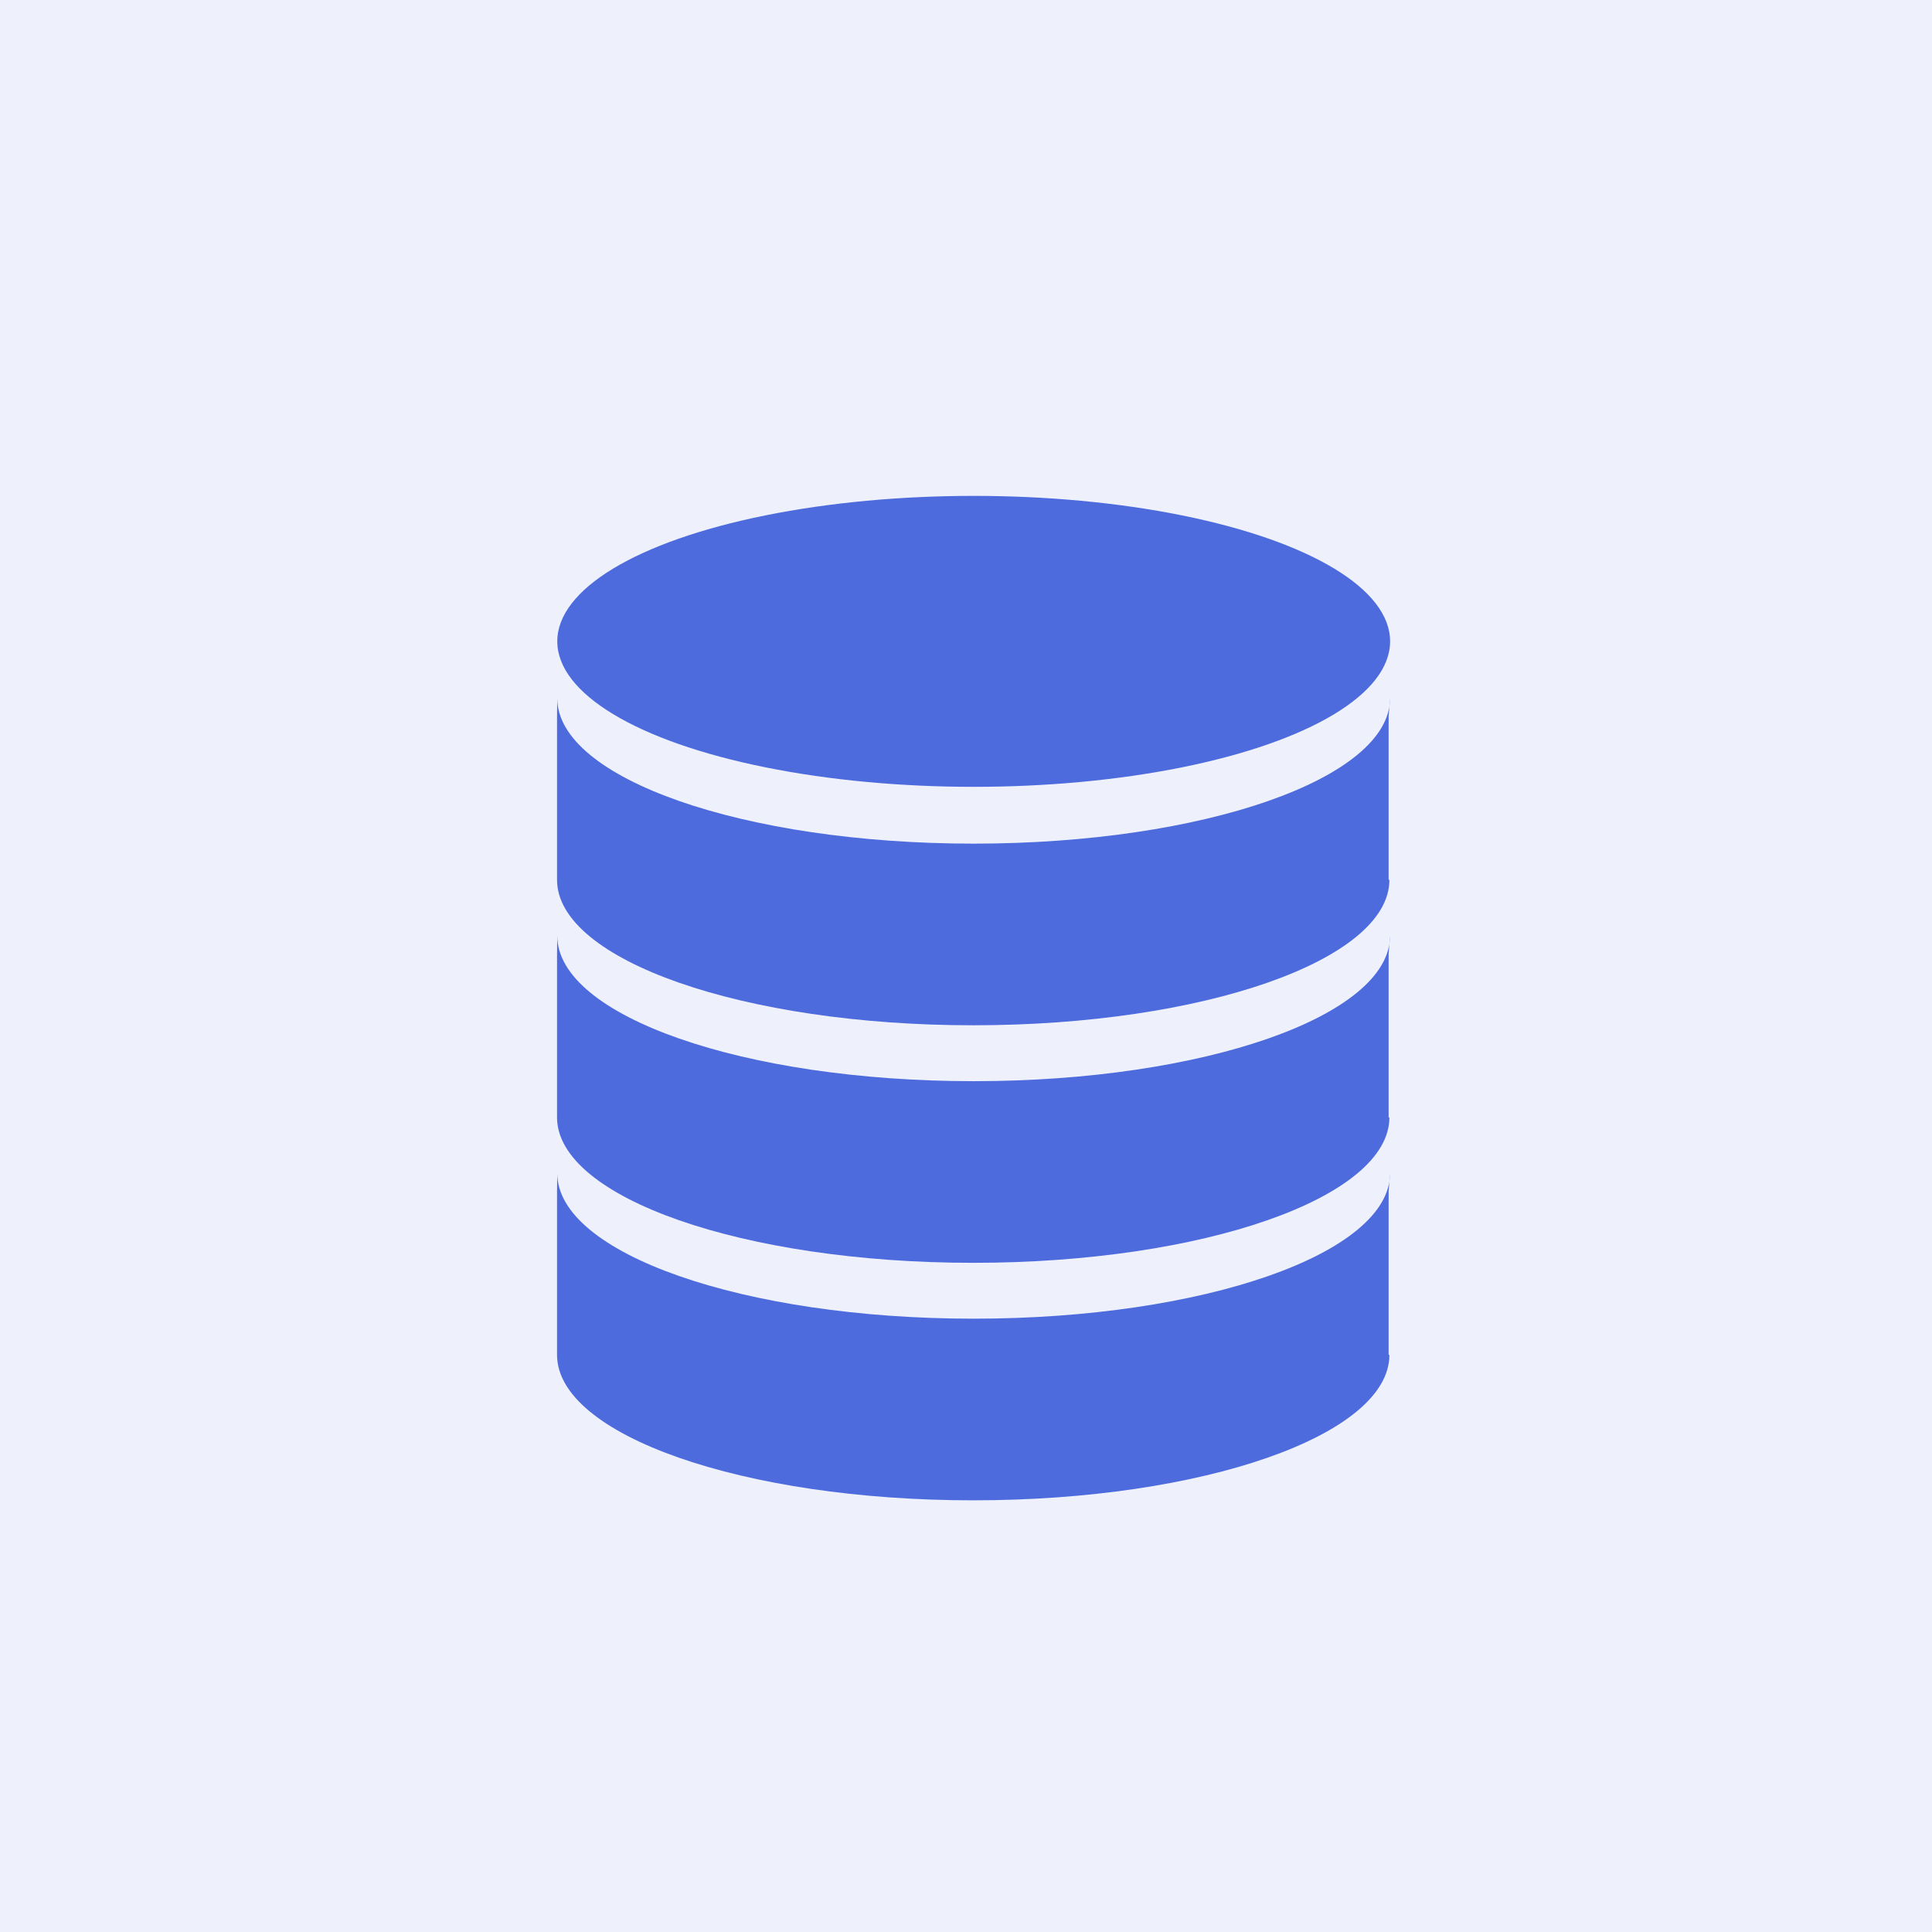
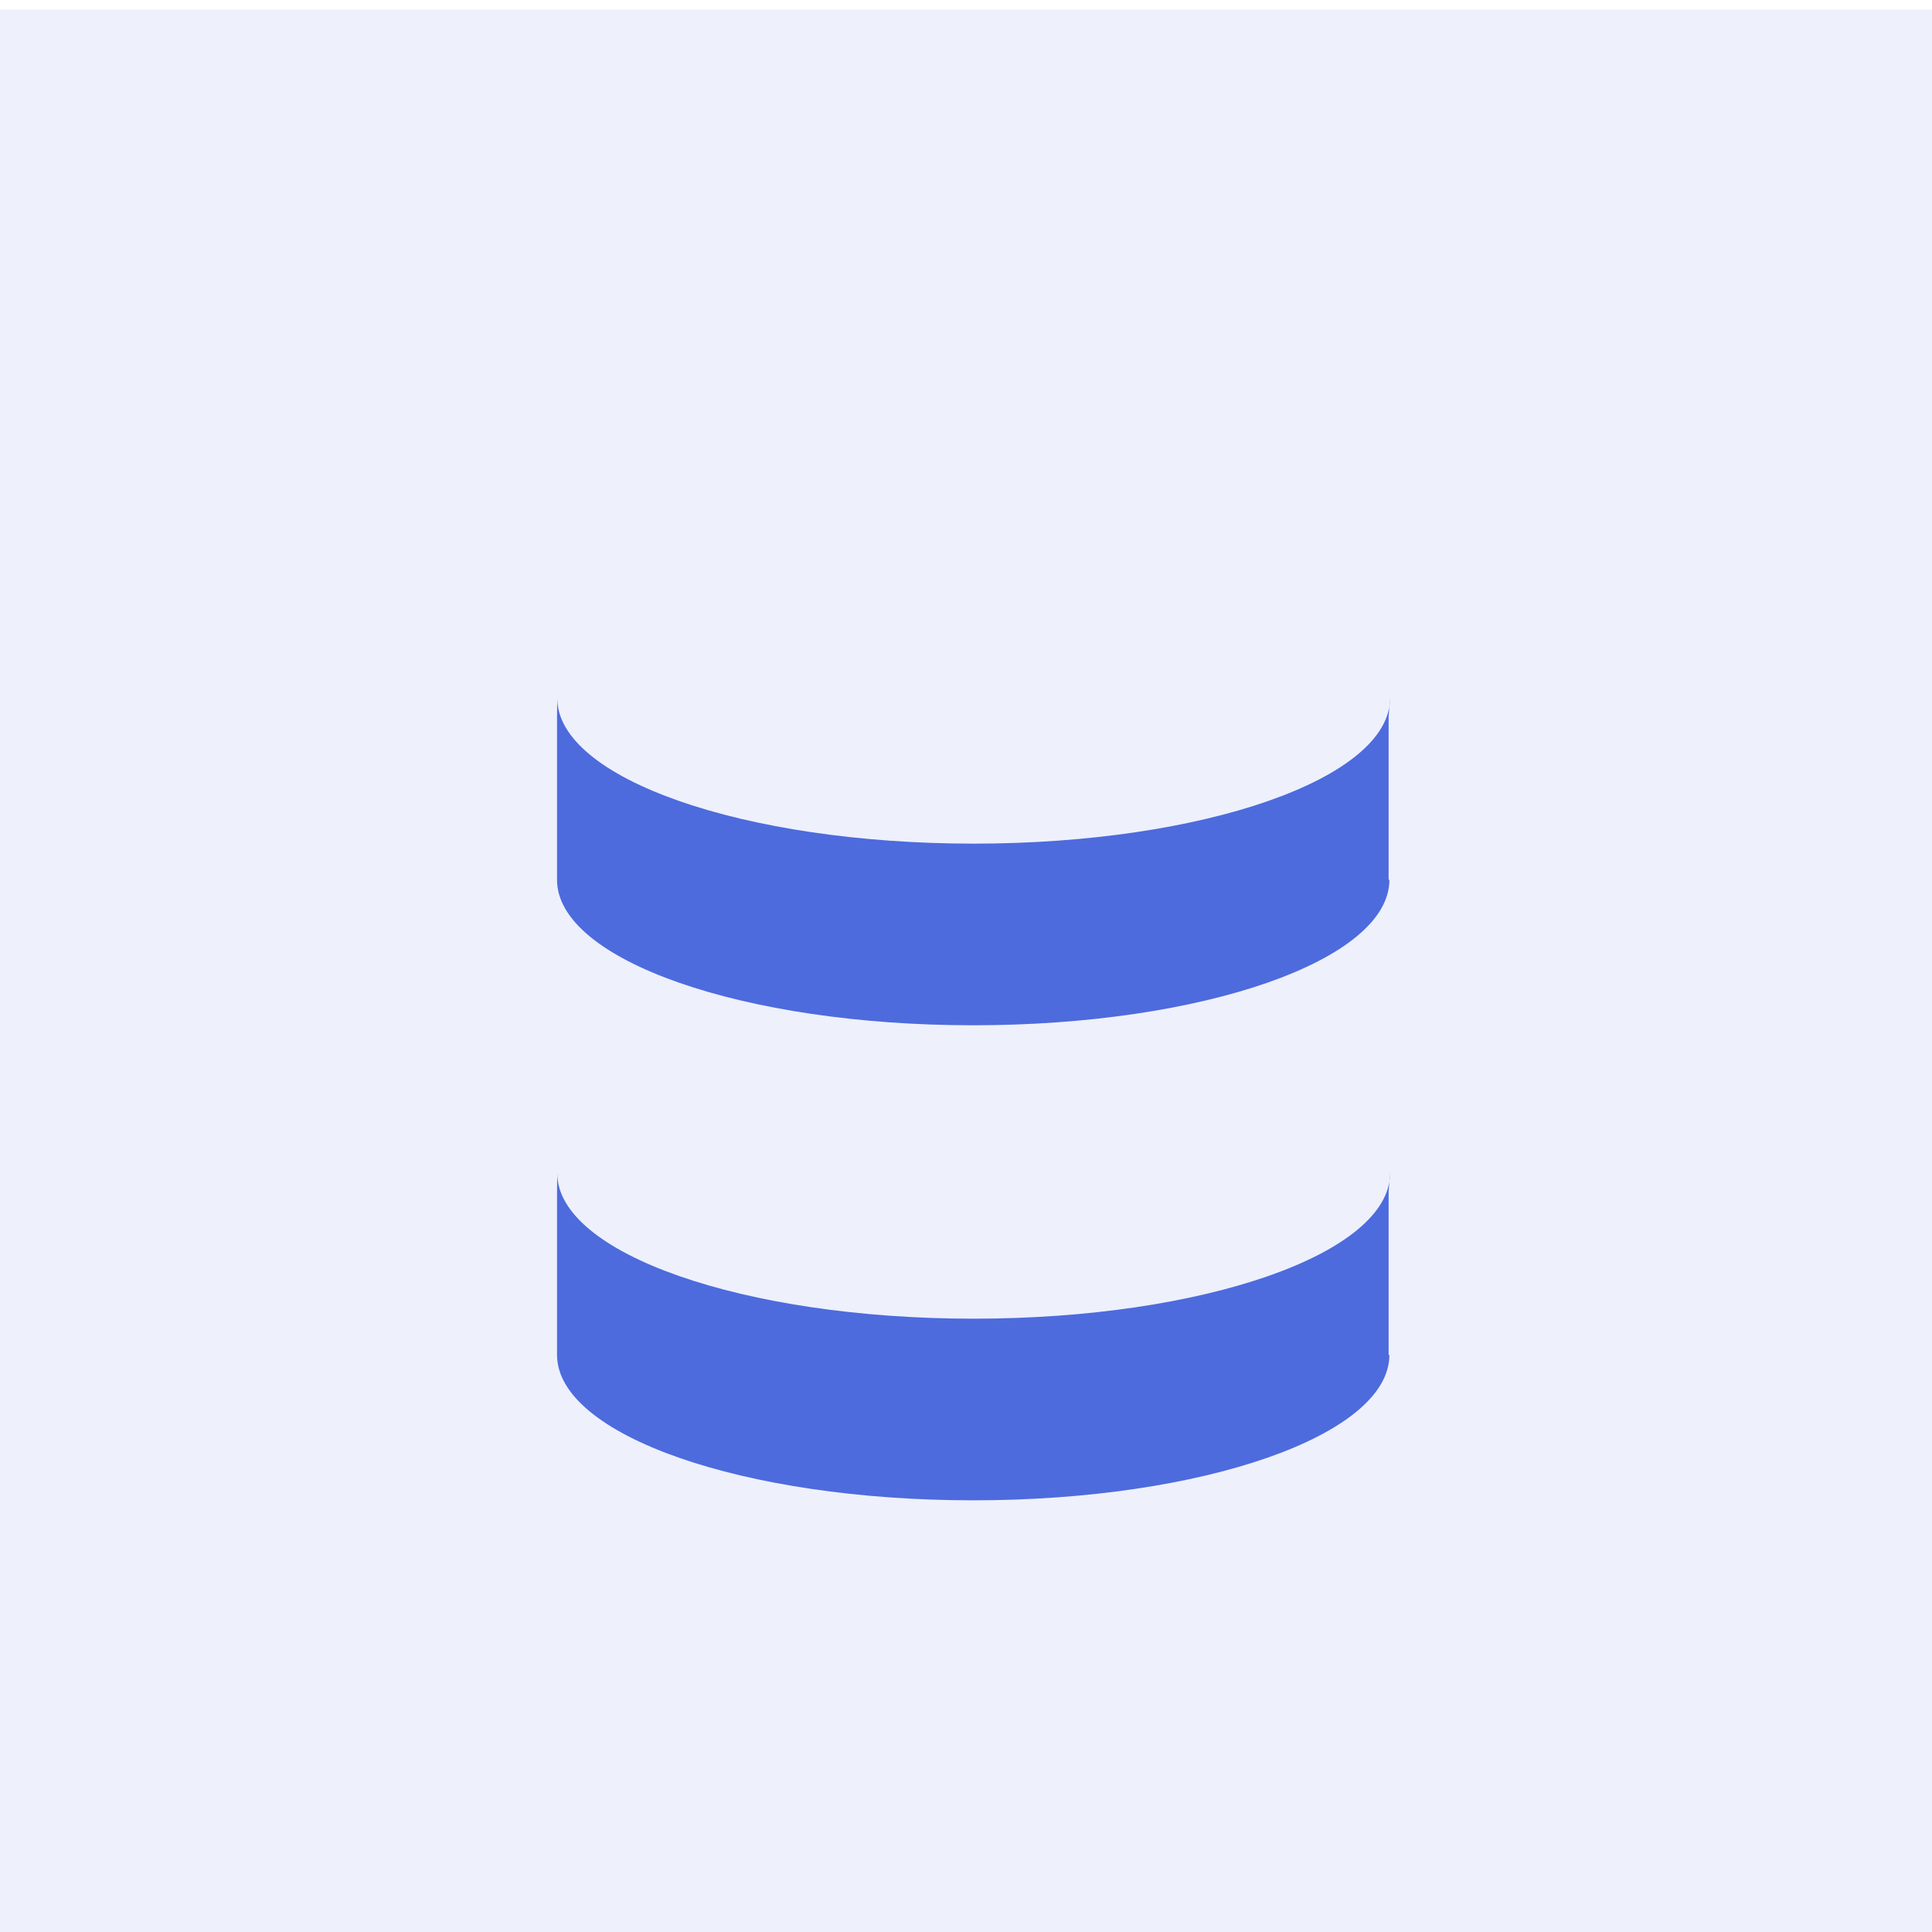
<svg xmlns="http://www.w3.org/2000/svg" viewBox="0 0 600 600">
  <defs>
    <style>.cls-1{fill:#eef0fc;}.cls-2{fill:#4d6bdd;}</style>
  </defs>
  <g id="Ebene_3">
-     <rect class="cls-1" height="603" width="603" x="-1" y="-1" />
-   </g>
+     </g>
  <g id="Ebene_1">
    <rect class="cls-1" height="600" width="600" y="3" />
  </g>
  <g id="Ebene_2">
-     <ellipse class="cls-2" cx="302.39" cy="199.18" rx="129.32" ry="45.18" />
    <path class="cls-2" d="m431.7,216.82c0,24.95-57.9,45.18-129.32,45.18s-129.32-20.23-129.32-45.18l-.07,5.62v50.79c0,24.95,57.87,45.18,129.25,45.18s129.25-20.23,129.25-45.18h-.24v-50.79" />
-     <path class="cls-2" d="m431.7,290.59c0,24.95-57.9,45.18-129.32,45.18s-129.32-20.23-129.32-45.18l-.07,5.62v50.79c0,24.95,57.87,45.18,129.25,45.18s129.25-20.23,129.25-45.18h-.24v-50.79" />
    <path class="cls-2" d="m431.7,364.35c0,24.95-57.9,45.18-129.32,45.18s-129.32-20.23-129.32-45.18l-.07,5.62v50.79c0,24.95,57.87,45.18,129.25,45.18s129.25-20.23,129.25-45.18h-.24v-50.79" />
  </g>
</svg>